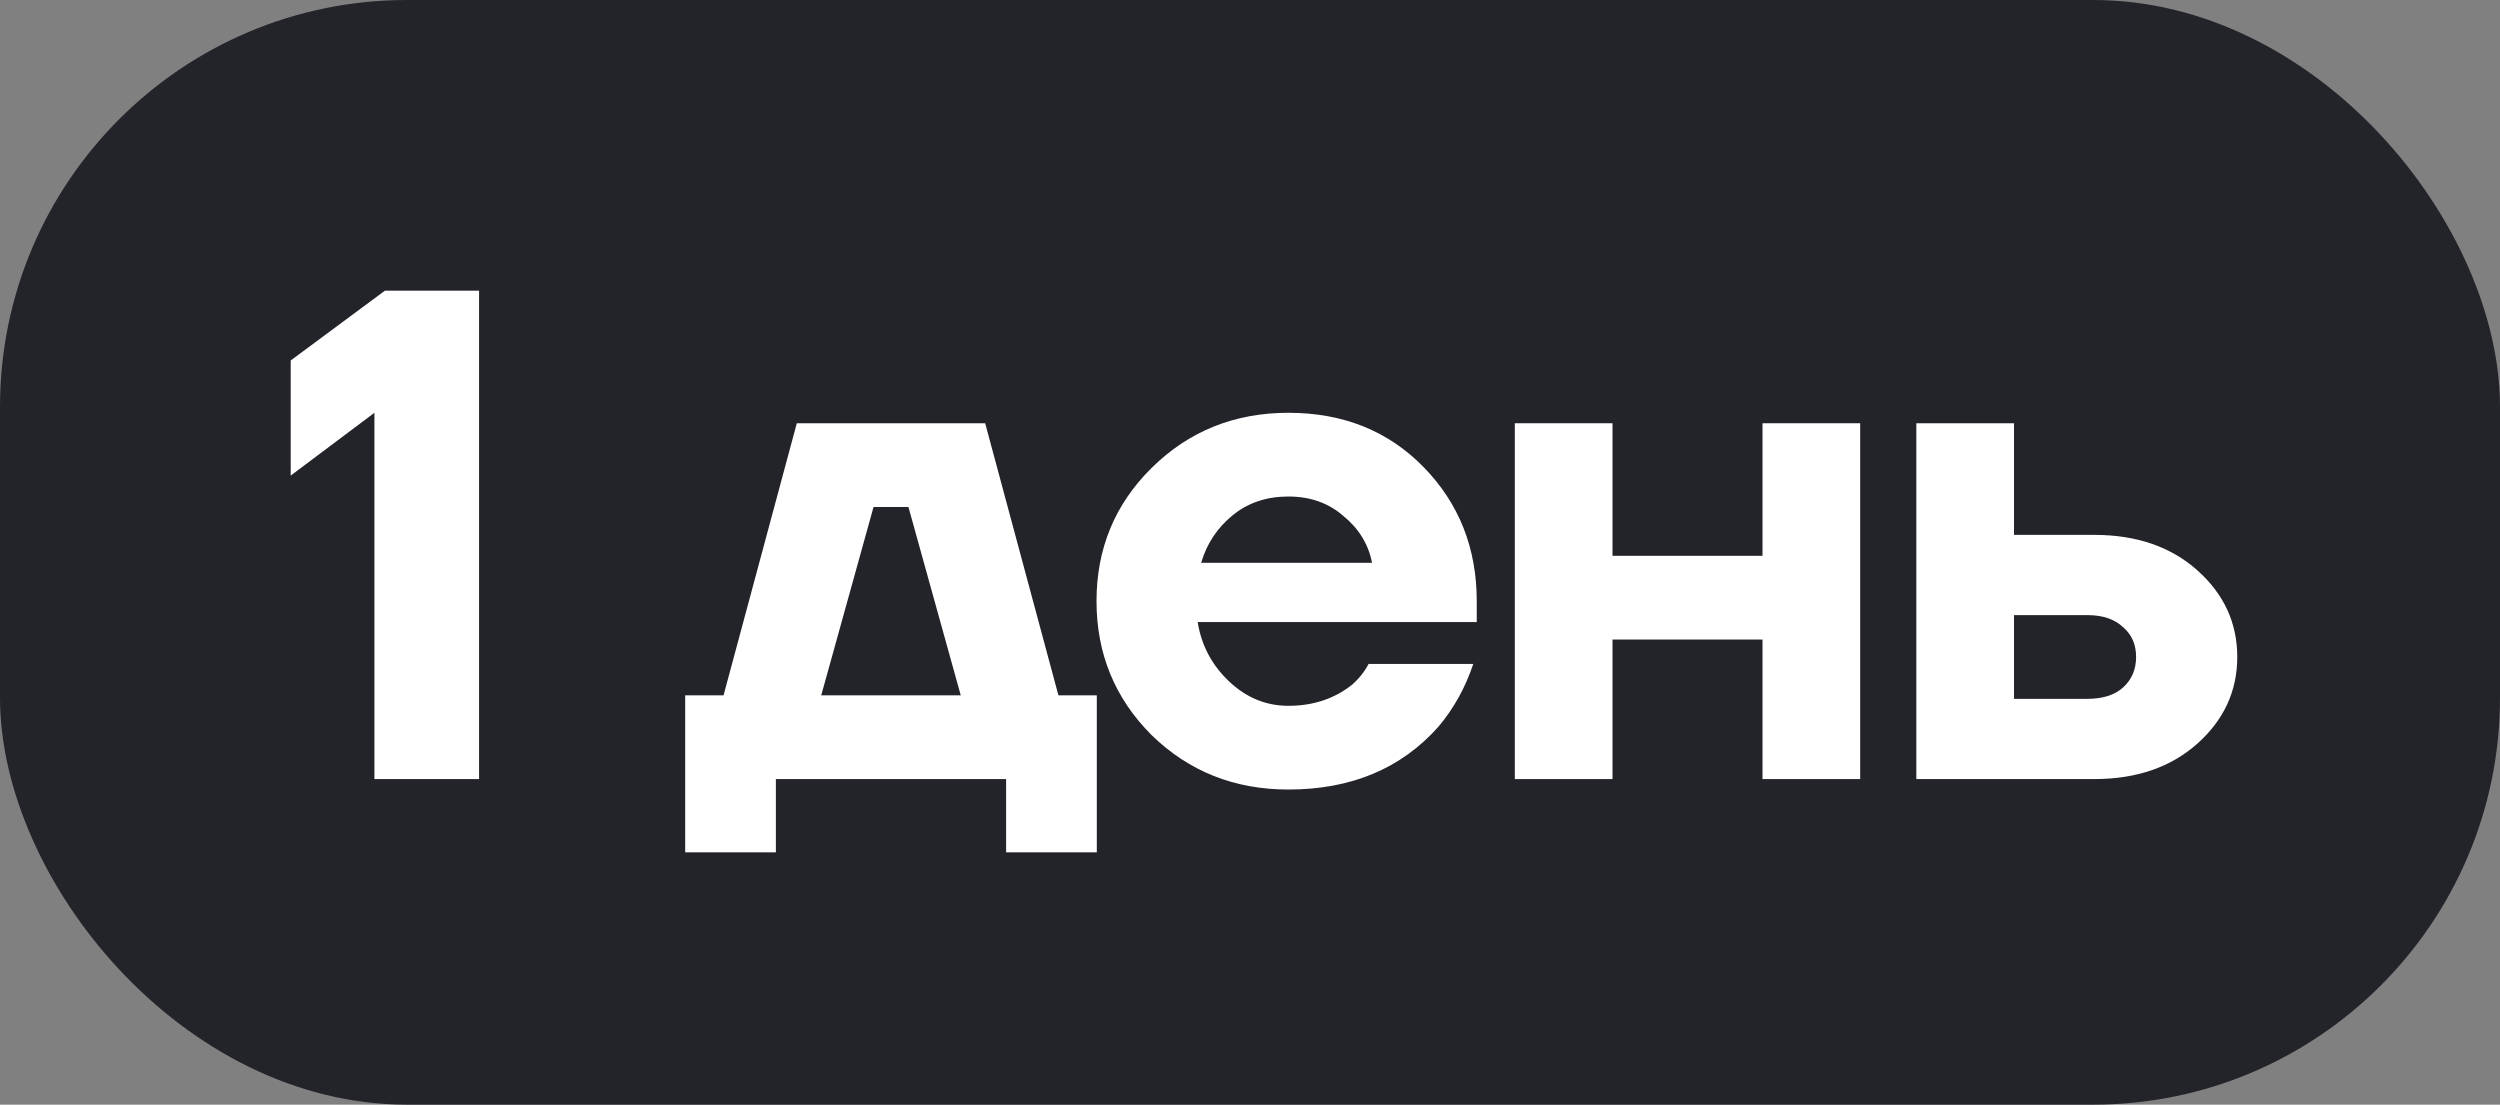
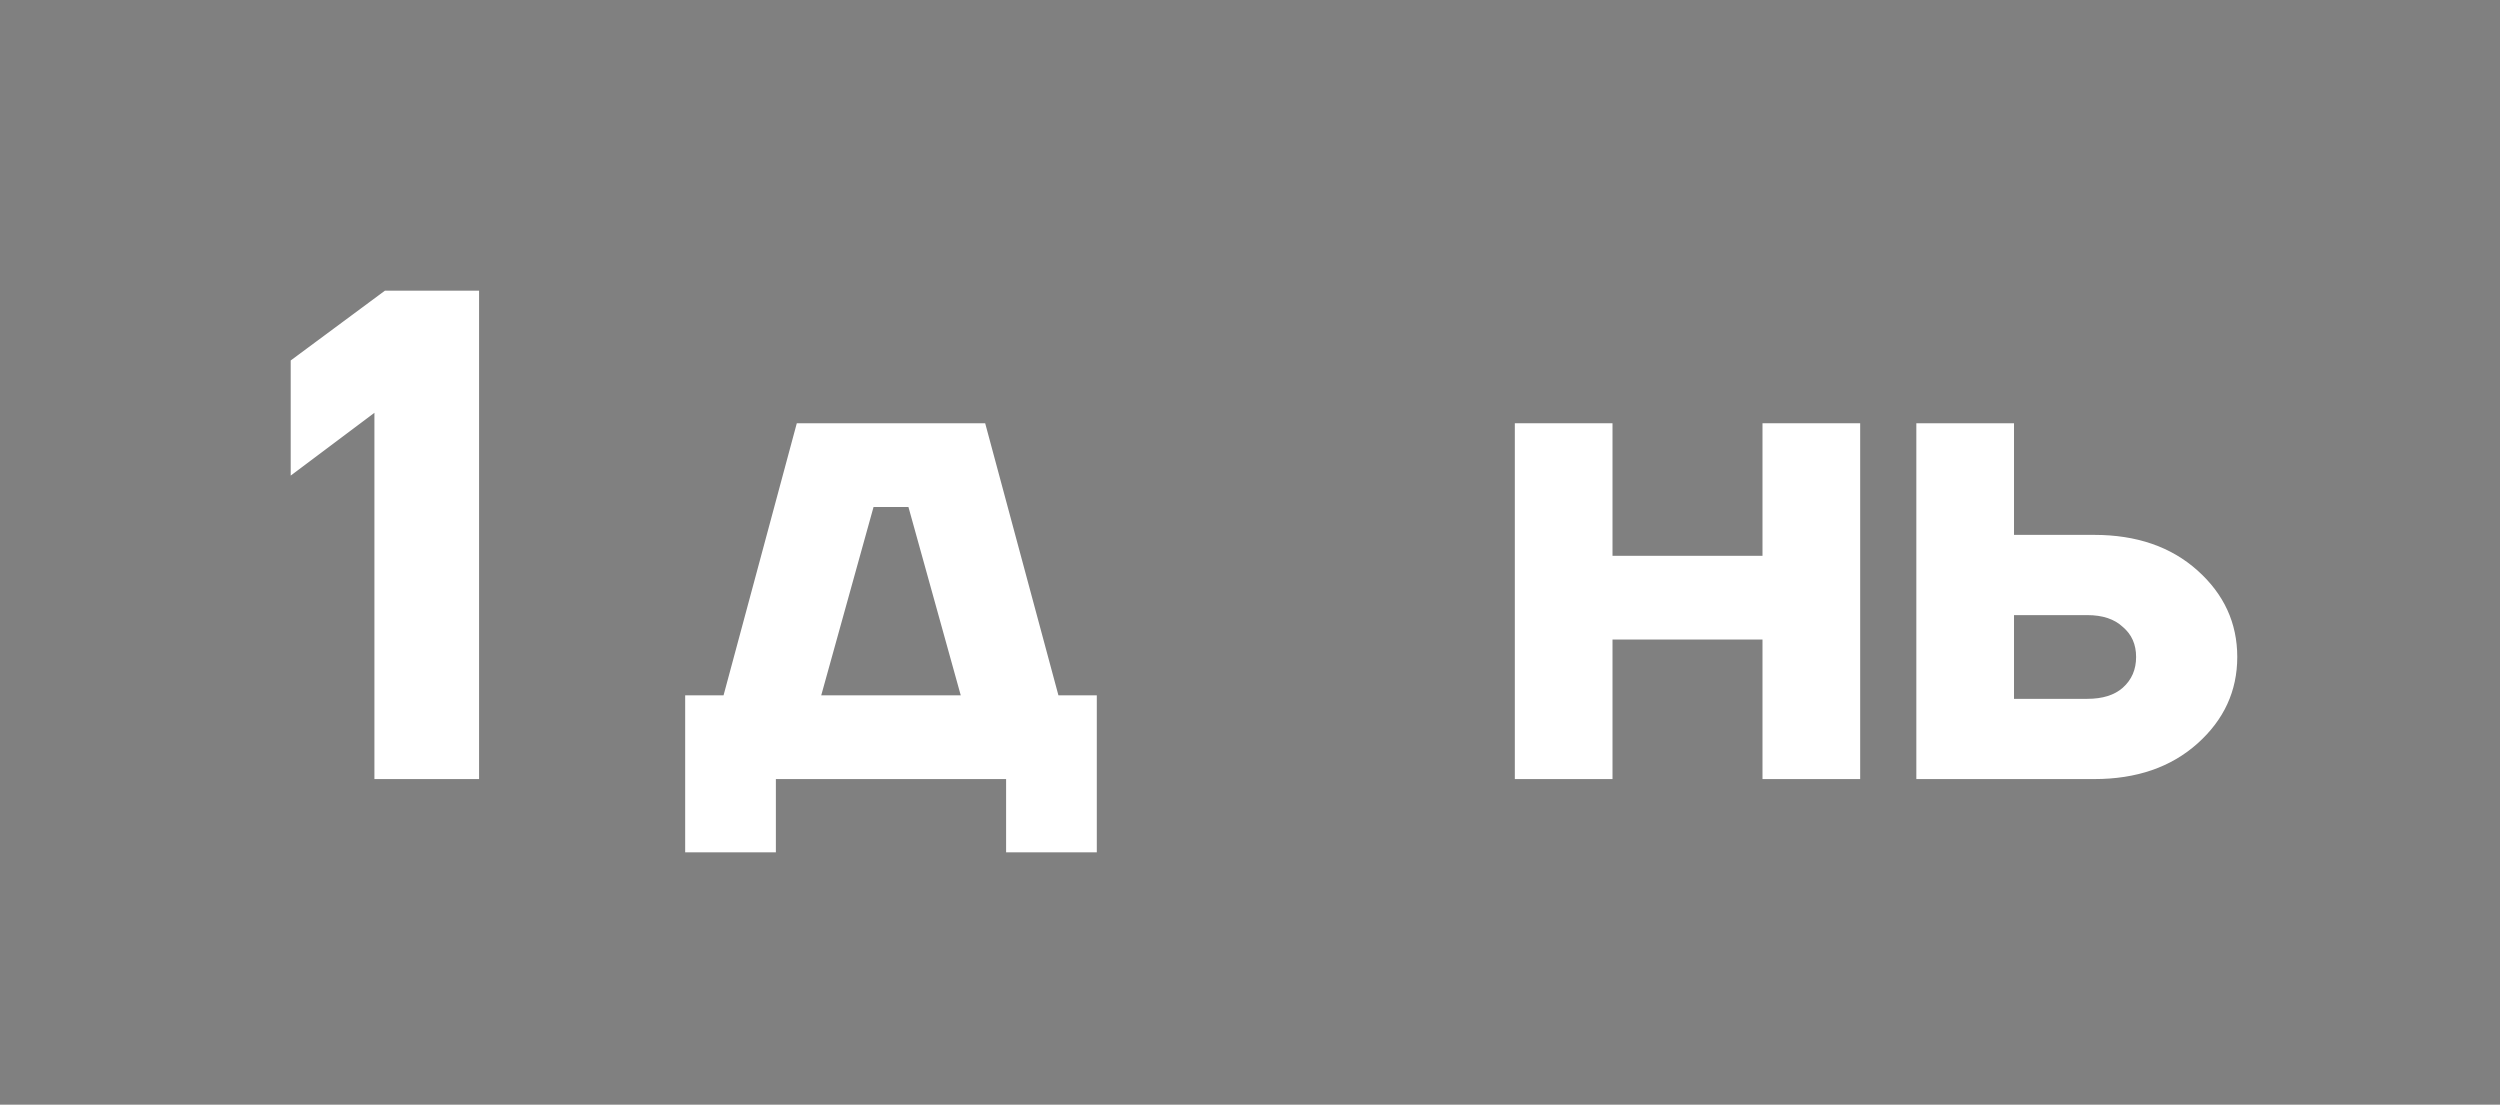
<svg xmlns="http://www.w3.org/2000/svg" width="43" height="19" viewBox="0 0 43 19" fill="none">
  <rect x="0" y="0" width="43" height="19" fill="#808080" stroke="none" />
-   <rect width="43" height="19" rx="7" fill="#23232A" />
  <path d="M5 8.18V6.2L6.62 5H8.24V13.4H6.44V7.1L5 8.18Z" fill="white" />
  <path d="M11.785 14.66V11.96H12.445L13.705 7.28H16.945L18.205 11.96H18.865V14.66H17.305V13.4H13.345V14.66H11.785ZM14.125 11.96H16.525L15.625 8.72H15.025L14.125 11.96Z" fill="white" />
-   <path d="M19.808 12.644C19.176 12.012 18.86 11.244 18.86 10.34C18.86 9.436 19.176 8.672 19.808 8.048C20.448 7.416 21.232 7.1 22.16 7.1C23.104 7.1 23.88 7.412 24.488 8.036C25.096 8.66 25.4 9.428 25.4 10.34V10.7H20.6C20.664 11.1 20.844 11.44 21.14 11.72C21.436 12 21.776 12.14 22.16 12.14C22.584 12.14 22.948 12.02 23.252 11.78C23.372 11.676 23.468 11.556 23.54 11.42H25.34C25.204 11.828 25.004 12.188 24.74 12.5C24.1 13.22 23.24 13.58 22.16 13.58C21.232 13.58 20.448 13.268 19.808 12.644ZM20.66 9.68H23.6C23.536 9.36 23.372 9.092 23.108 8.876C22.852 8.652 22.536 8.54 22.16 8.54C21.784 8.54 21.464 8.648 21.2 8.864C20.936 9.08 20.756 9.352 20.66 9.68Z" fill="white" />
  <path d="M26.055 13.4V7.28H27.735V9.56H30.315V7.28H31.995V13.4H30.315V11H27.735V13.4H26.055Z" fill="white" />
  <path d="M32.961 13.4V7.28H34.641V9.2H36.021C36.749 9.2 37.341 9.404 37.797 9.812C38.253 10.22 38.481 10.716 38.481 11.3C38.481 11.884 38.253 12.38 37.797 12.788C37.341 13.196 36.749 13.4 36.021 13.4H32.961ZM34.641 12.02H35.901C36.165 12.02 36.369 11.956 36.513 11.828C36.665 11.692 36.741 11.516 36.741 11.3C36.741 11.084 36.665 10.912 36.513 10.784C36.369 10.648 36.165 10.58 35.901 10.58H34.641V12.02Z" fill="white" />
</svg>